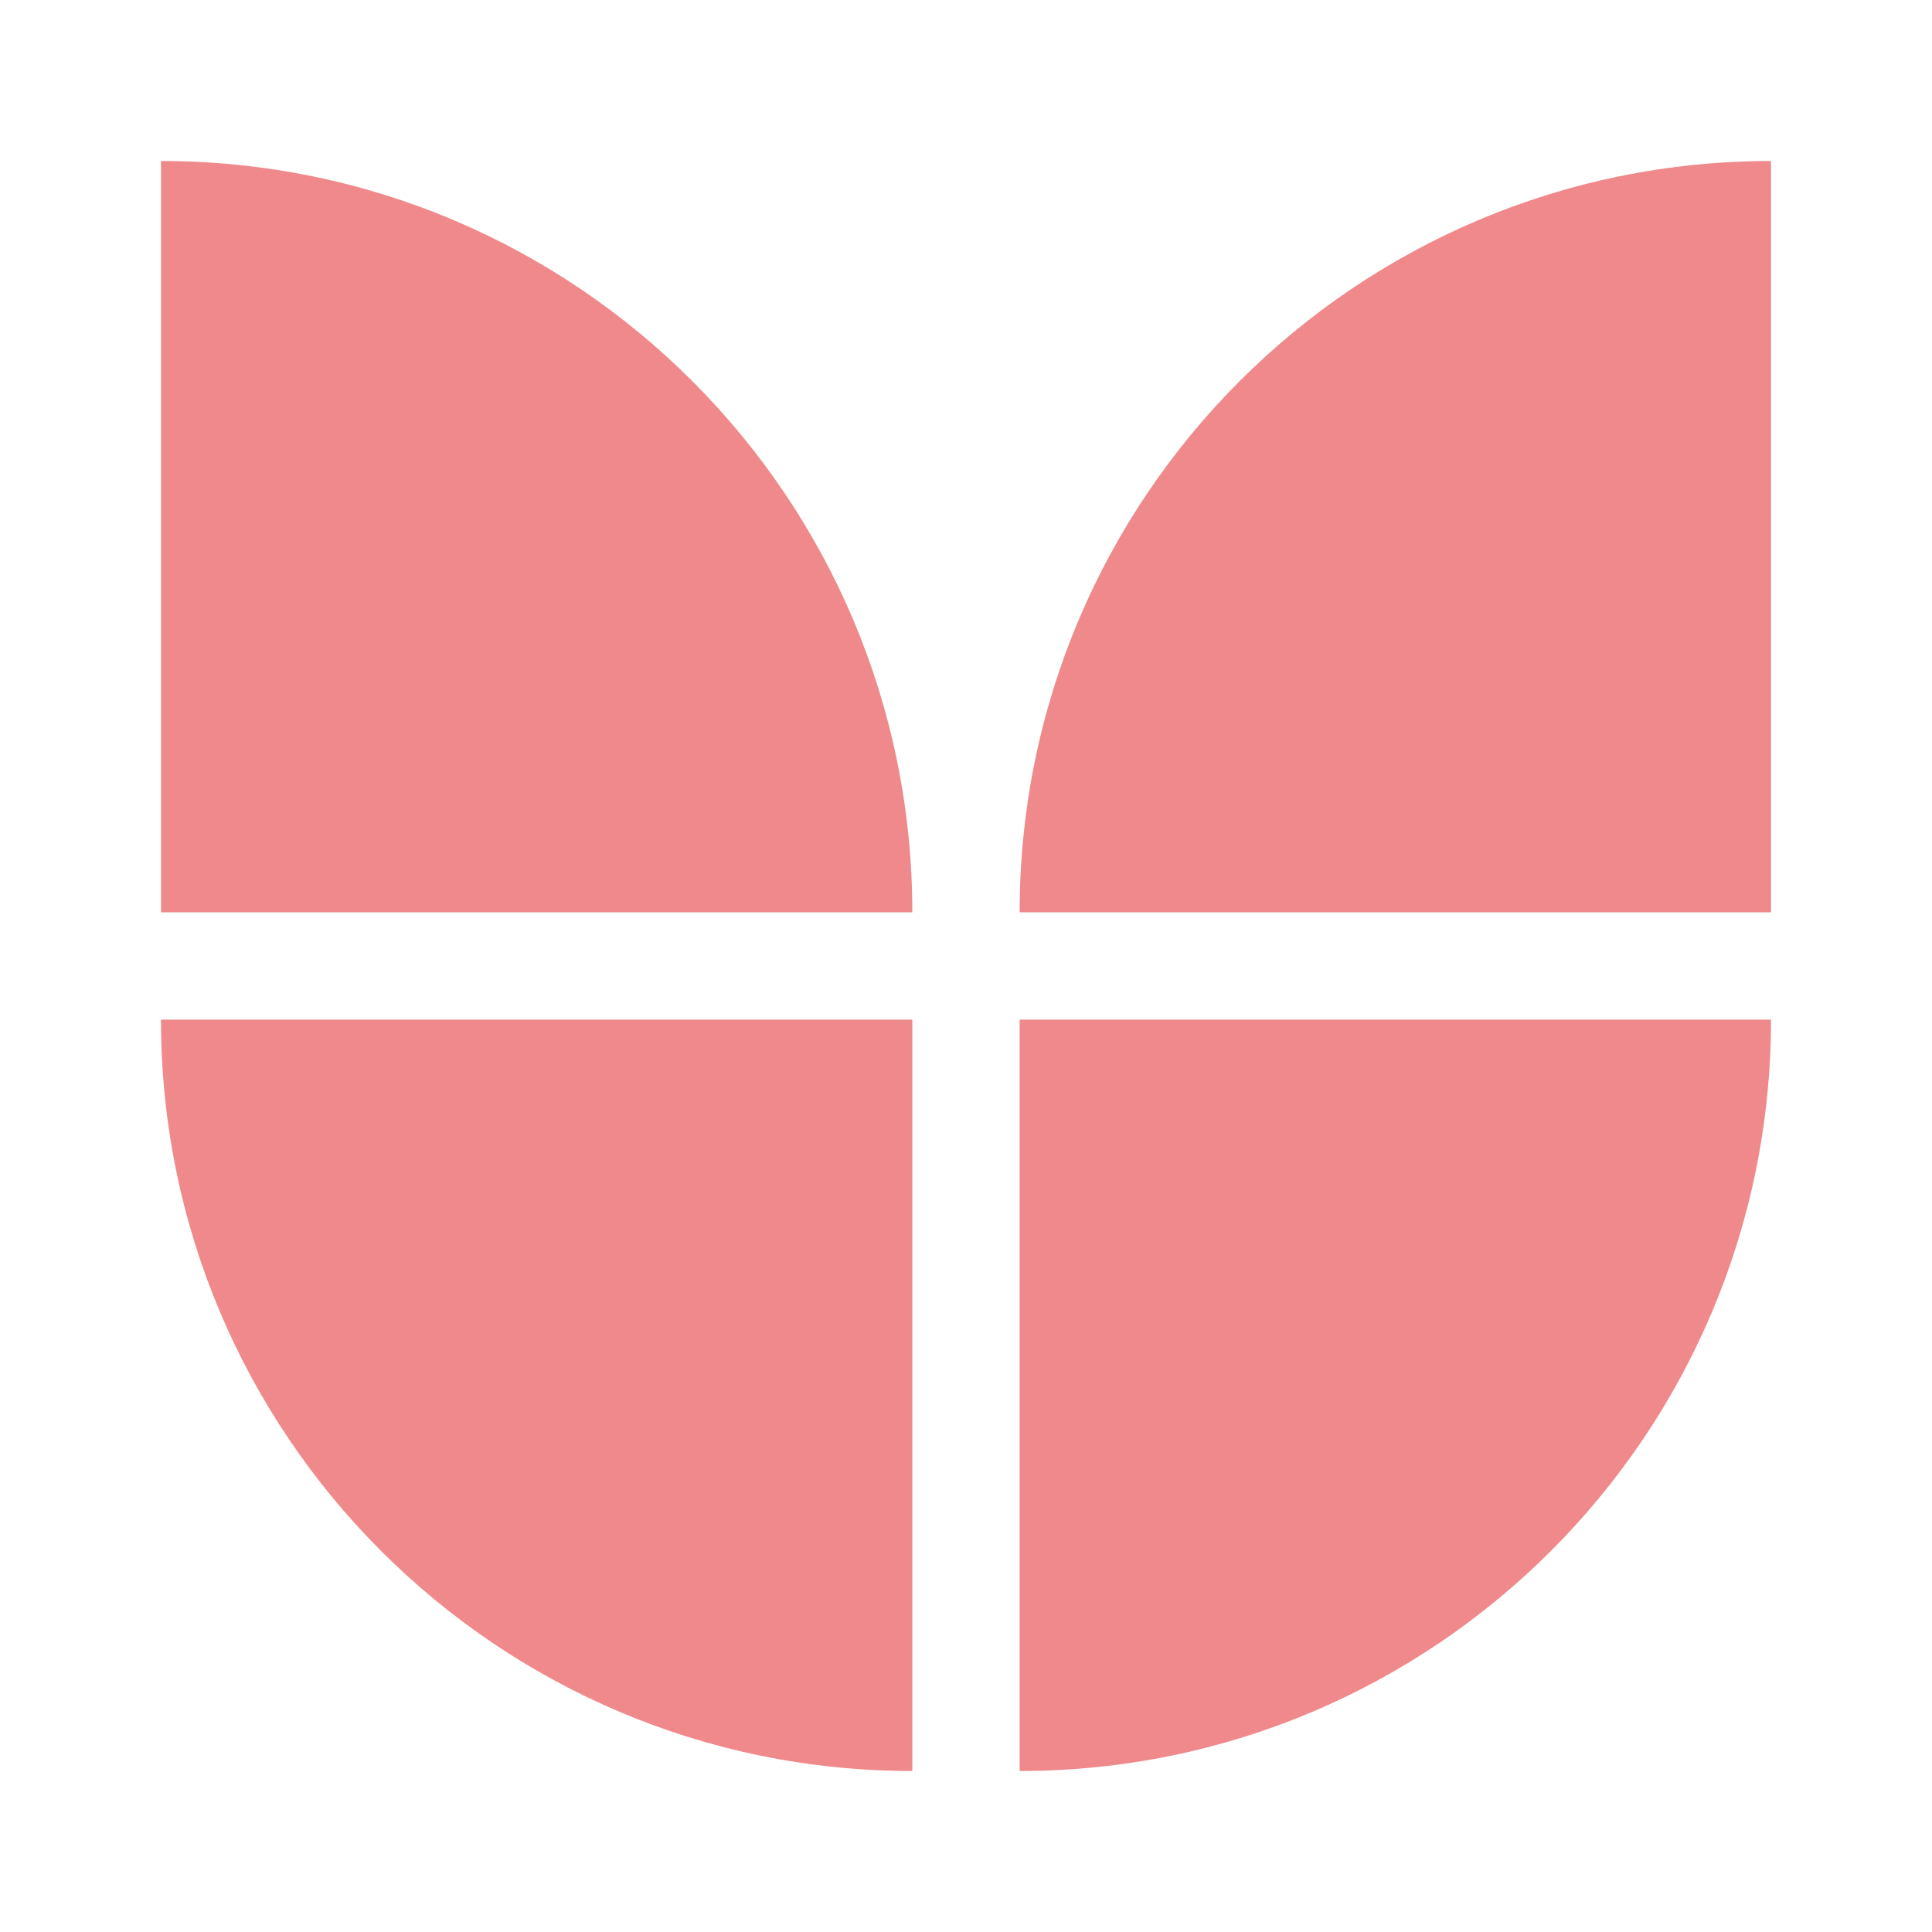
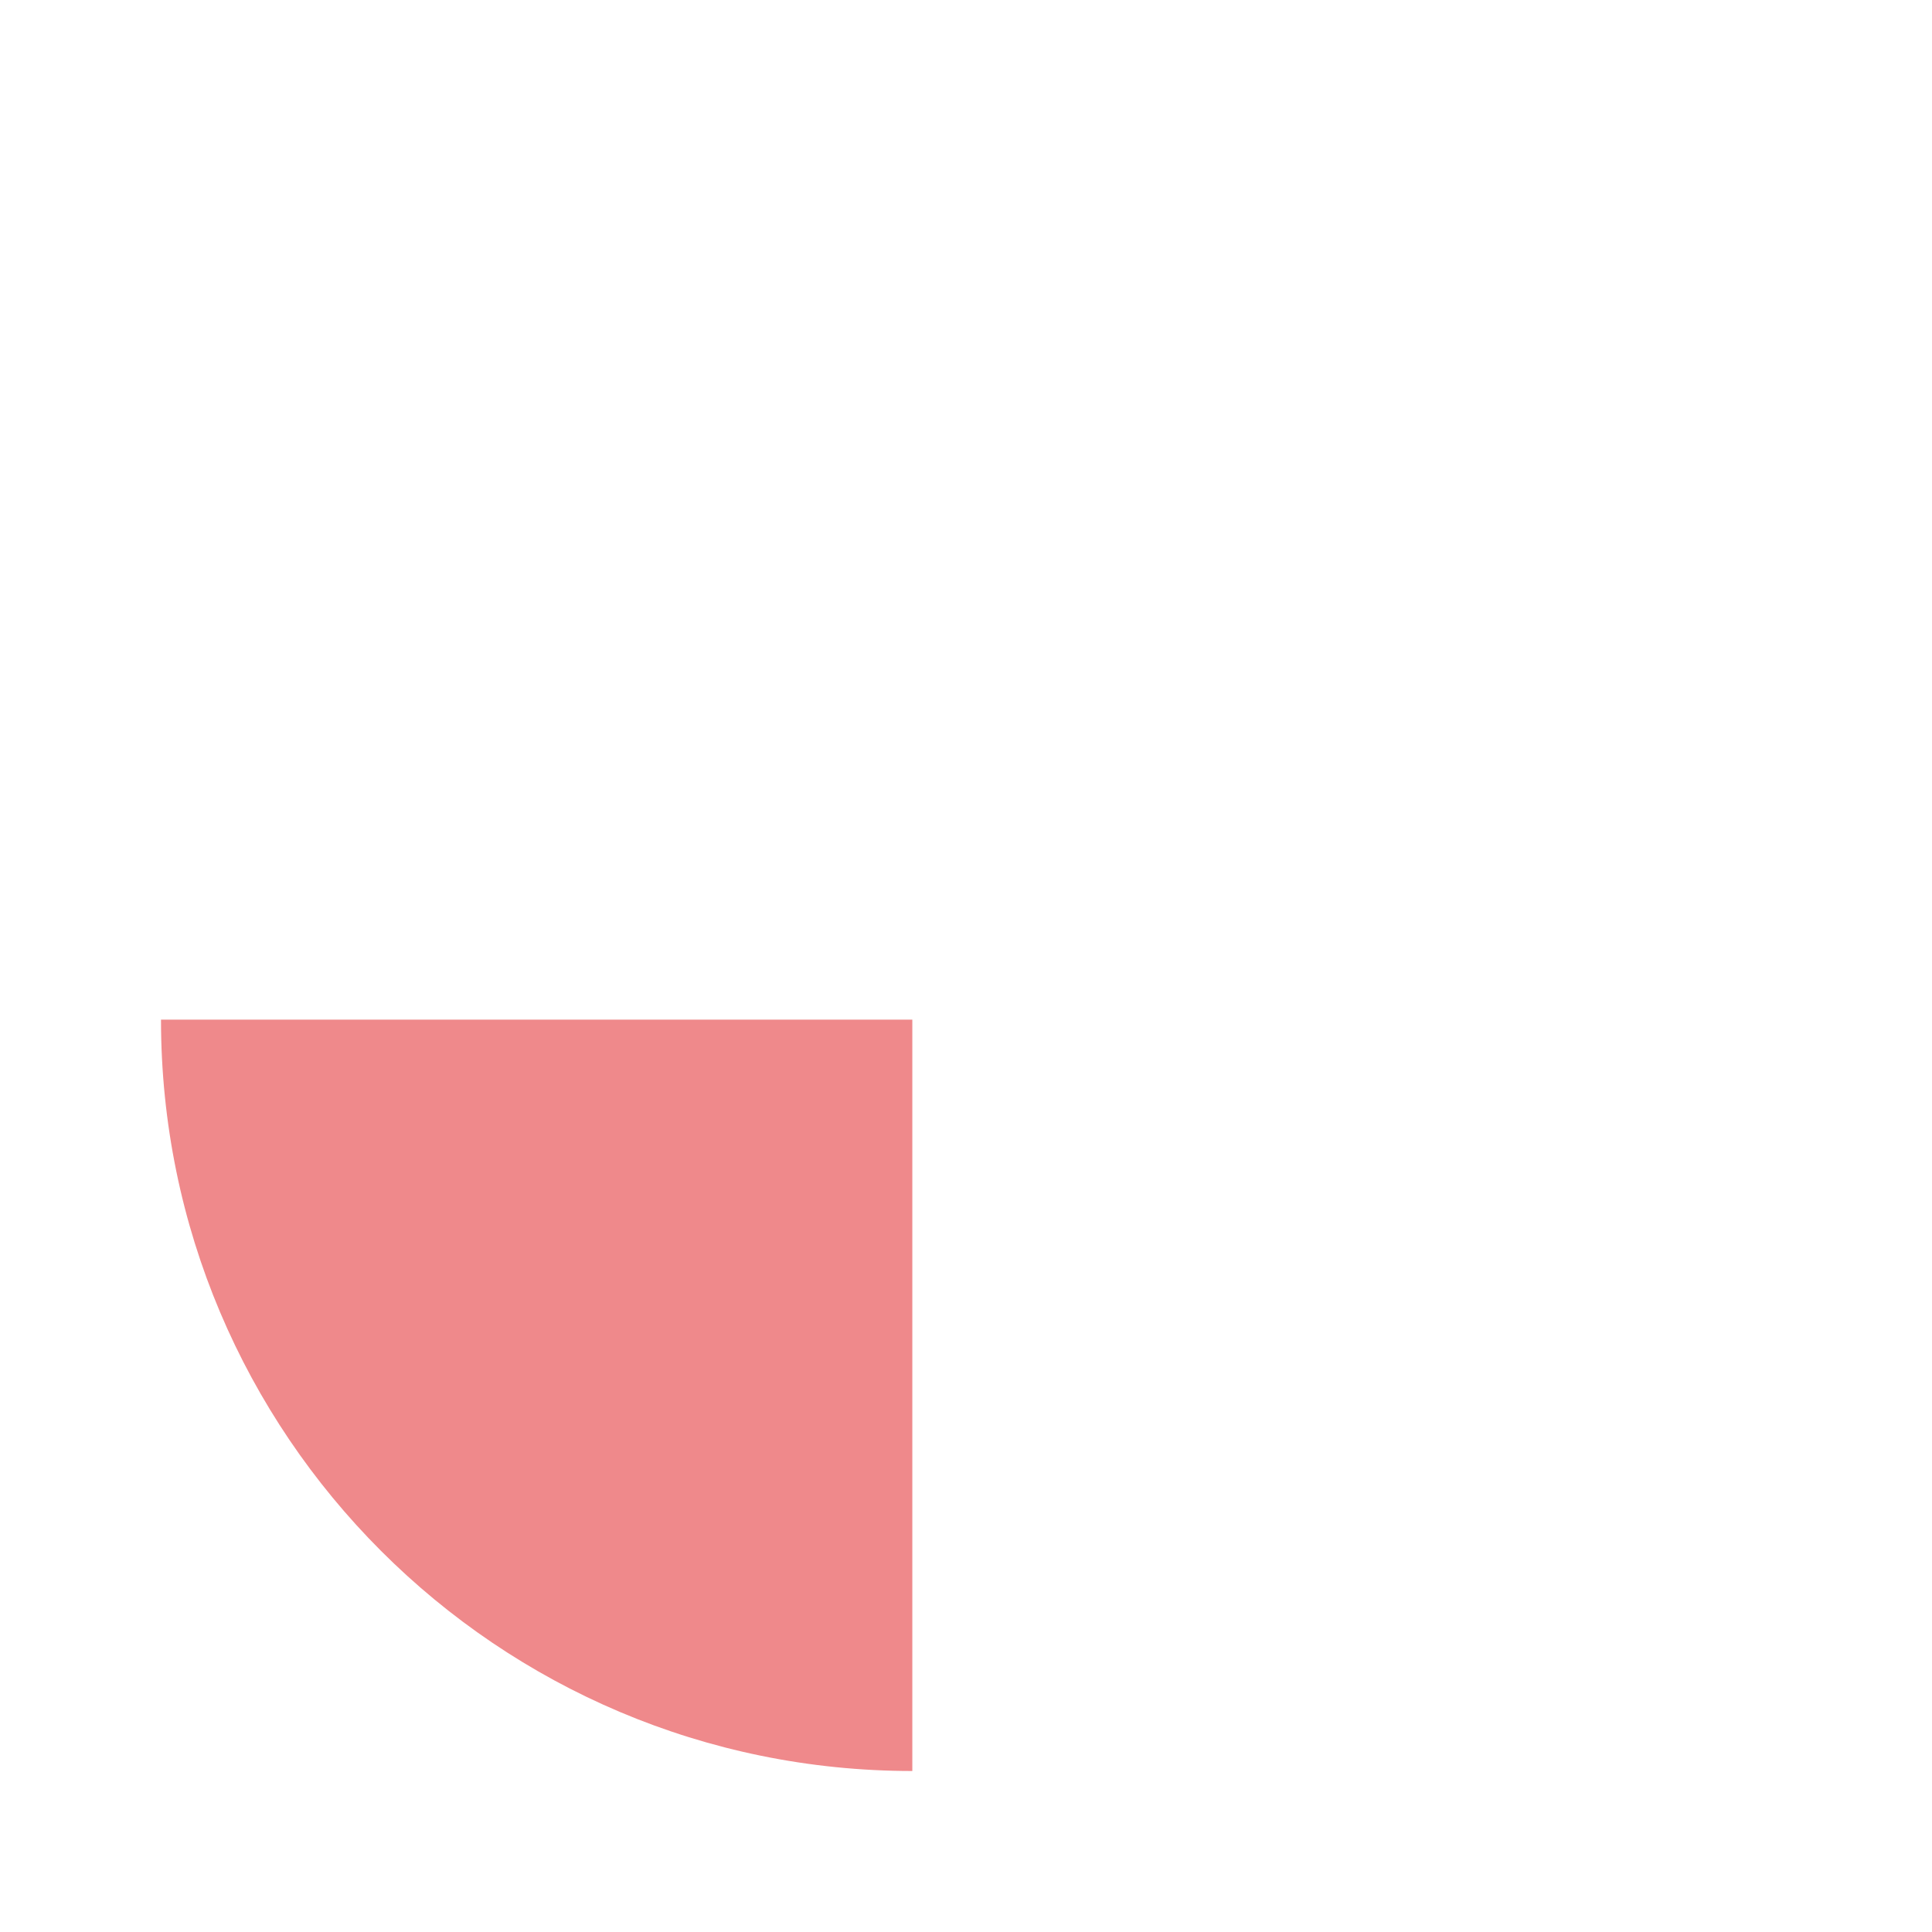
<svg xmlns="http://www.w3.org/2000/svg" width="60" height="60" viewBox="0 0 60 60" fill="none">
-   <path d="M31.666 31.666C44.553 31.666 55 31.666 55 31.666C55 44.553 44.553 55 31.666 55C31.666 55 31.666 41.666 31.666 31.666Z" fill="#EF898B" />
-   <path d="M55 28.333C42.113 28.333 31.666 28.333 31.666 28.333C31.666 15.447 42.113 5 55 5C55 5 55 18.333 55 28.333Z" fill="#EF898B" />
  <path d="M28.333 31.666C28.333 44.553 28.333 55 28.333 55C15.447 55 5 44.553 5 31.666C5 31.666 18.333 31.666 28.333 31.666Z" fill="#EF898B" />
-   <path d="M5 28.333C5 15.447 5 5 5 5C17.887 5 28.333 15.447 28.333 28.333C28.333 28.333 15 28.333 5 28.333Z" fill="#EF898B" />
</svg>